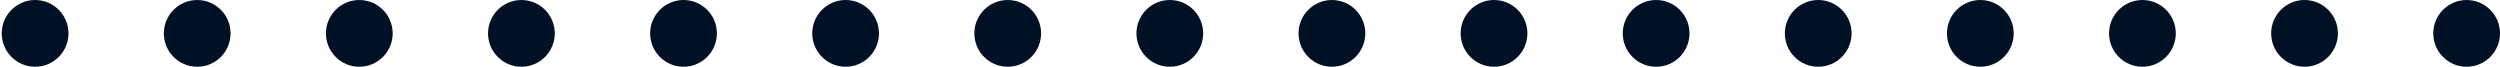
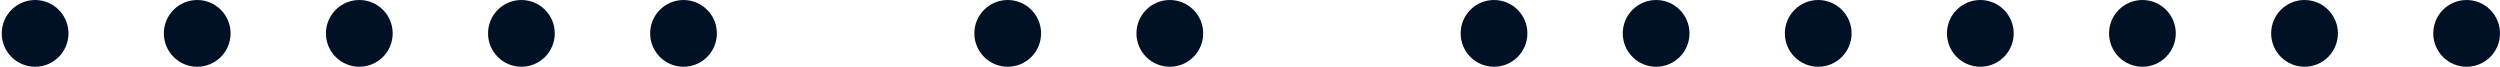
<svg xmlns="http://www.w3.org/2000/svg" width="412" height="11" viewBox="0 0 412 11" fill="none">
  <path d="M187.286 5.5C187.286 8.538 189.748 11 192.786 11C195.823 11 198.286 8.538 198.286 5.5C198.286 2.462 195.823 0 192.786 0C189.748 0 187.286 2.462 187.286 5.5Z" fill="#001125" />
  <path d="M401 5.5C401 8.538 403.462 11 406.5 11C409.538 11 412 8.538 412 5.5C412 2.462 409.538 0 406.5 0C403.462 0 401 2.462 401 5.5Z" fill="#001125" />
  <path d="M160.571 5.5C160.571 8.538 163.034 11 166.071 11C169.109 11 171.571 8.538 171.571 5.5C171.571 2.462 169.109 0 166.071 0C163.034 0 160.571 2.462 160.571 5.5Z" fill="#001125" />
  <path d="M374.286 5.5C374.286 8.538 376.748 11 379.786 11C382.823 11 385.286 8.538 385.286 5.5C385.286 2.462 382.823 0 379.786 0C376.748 0 374.286 2.462 374.286 5.5Z" fill="#001125" />
-   <path d="M133.857 5.5C133.857 8.538 136.319 11 139.357 11C142.395 11 144.857 8.538 144.857 5.5C144.857 2.462 142.395 0 139.357 0C136.319 0 133.857 2.462 133.857 5.5Z" fill="#001125" />
  <path d="M347.571 5.5C347.571 8.538 350.034 11 353.071 11C356.109 11 358.571 8.538 358.571 5.5C358.571 2.462 356.109 0 353.071 0C350.034 0 347.571 2.462 347.571 5.5Z" fill="#001125" />
  <path d="M107.143 5.5C107.143 8.538 109.606 11 112.643 11C115.681 11 118.143 8.538 118.143 5.5C118.143 2.462 115.681 0 112.643 0C109.606 0 107.143 2.462 107.143 5.5Z" fill="#001125" />
  <path d="M320.857 5.5C320.857 8.538 323.32 11 326.357 11C329.395 11 331.857 8.538 331.857 5.5C331.857 2.462 329.395 0 326.357 0C323.32 0 320.857 2.462 320.857 5.5Z" fill="#001125" />
  <path d="M80.429 5.5C80.429 8.538 82.891 11 85.929 11C88.966 11 91.429 8.538 91.429 5.5C91.429 2.462 88.966 0 85.929 0C82.891 0 80.429 2.462 80.429 5.5Z" fill="#001125" />
  <path d="M294.143 5.5C294.143 8.538 296.605 11 299.643 11C302.68 11 305.143 8.538 305.143 5.5C305.143 2.462 302.68 0 299.643 0C296.605 0 294.143 2.462 294.143 5.5Z" fill="#001125" />
  <path d="M53.714 5.5C53.714 8.538 56.177 11 59.214 11C62.252 11 64.714 8.538 64.714 5.5C64.714 2.462 62.252 0 59.214 0C56.177 0 53.714 2.462 53.714 5.5Z" fill="#001125" />
  <path d="M267.429 5.5C267.429 8.538 269.891 11 272.929 11C275.966 11 278.429 8.538 278.429 5.5C278.429 2.462 275.966 0 272.929 0C269.891 0 267.429 2.462 267.429 5.5Z" fill="#001125" />
  <path d="M27 5.5C27 8.538 29.462 11 32.5 11C35.538 11 38 8.538 38 5.5C38 2.462 35.538 0 32.5 0C29.462 0 27 2.462 27 5.5Z" fill="#001125" />
  <path d="M240.714 5.5C240.714 8.538 243.177 11 246.214 11C249.252 11 251.714 8.538 251.714 5.5C251.714 2.462 249.252 0 246.214 0C243.177 0 240.714 2.462 240.714 5.5Z" fill="#001125" />
  <path d="M0.286 5.5C0.286 8.538 2.748 11 5.786 11C8.823 11 11.286 8.538 11.286 5.5C11.286 2.462 8.823 0 5.786 0C2.748 0 0.286 2.462 0.286 5.5Z" fill="#001125" />
-   <path d="M214 5.5C214 8.538 216.462 11 219.5 11C222.538 11 225 8.538 225 5.5C225 2.462 222.538 0 219.5 0C216.462 0 214 2.462 214 5.5Z" fill="#001125" />
</svg>